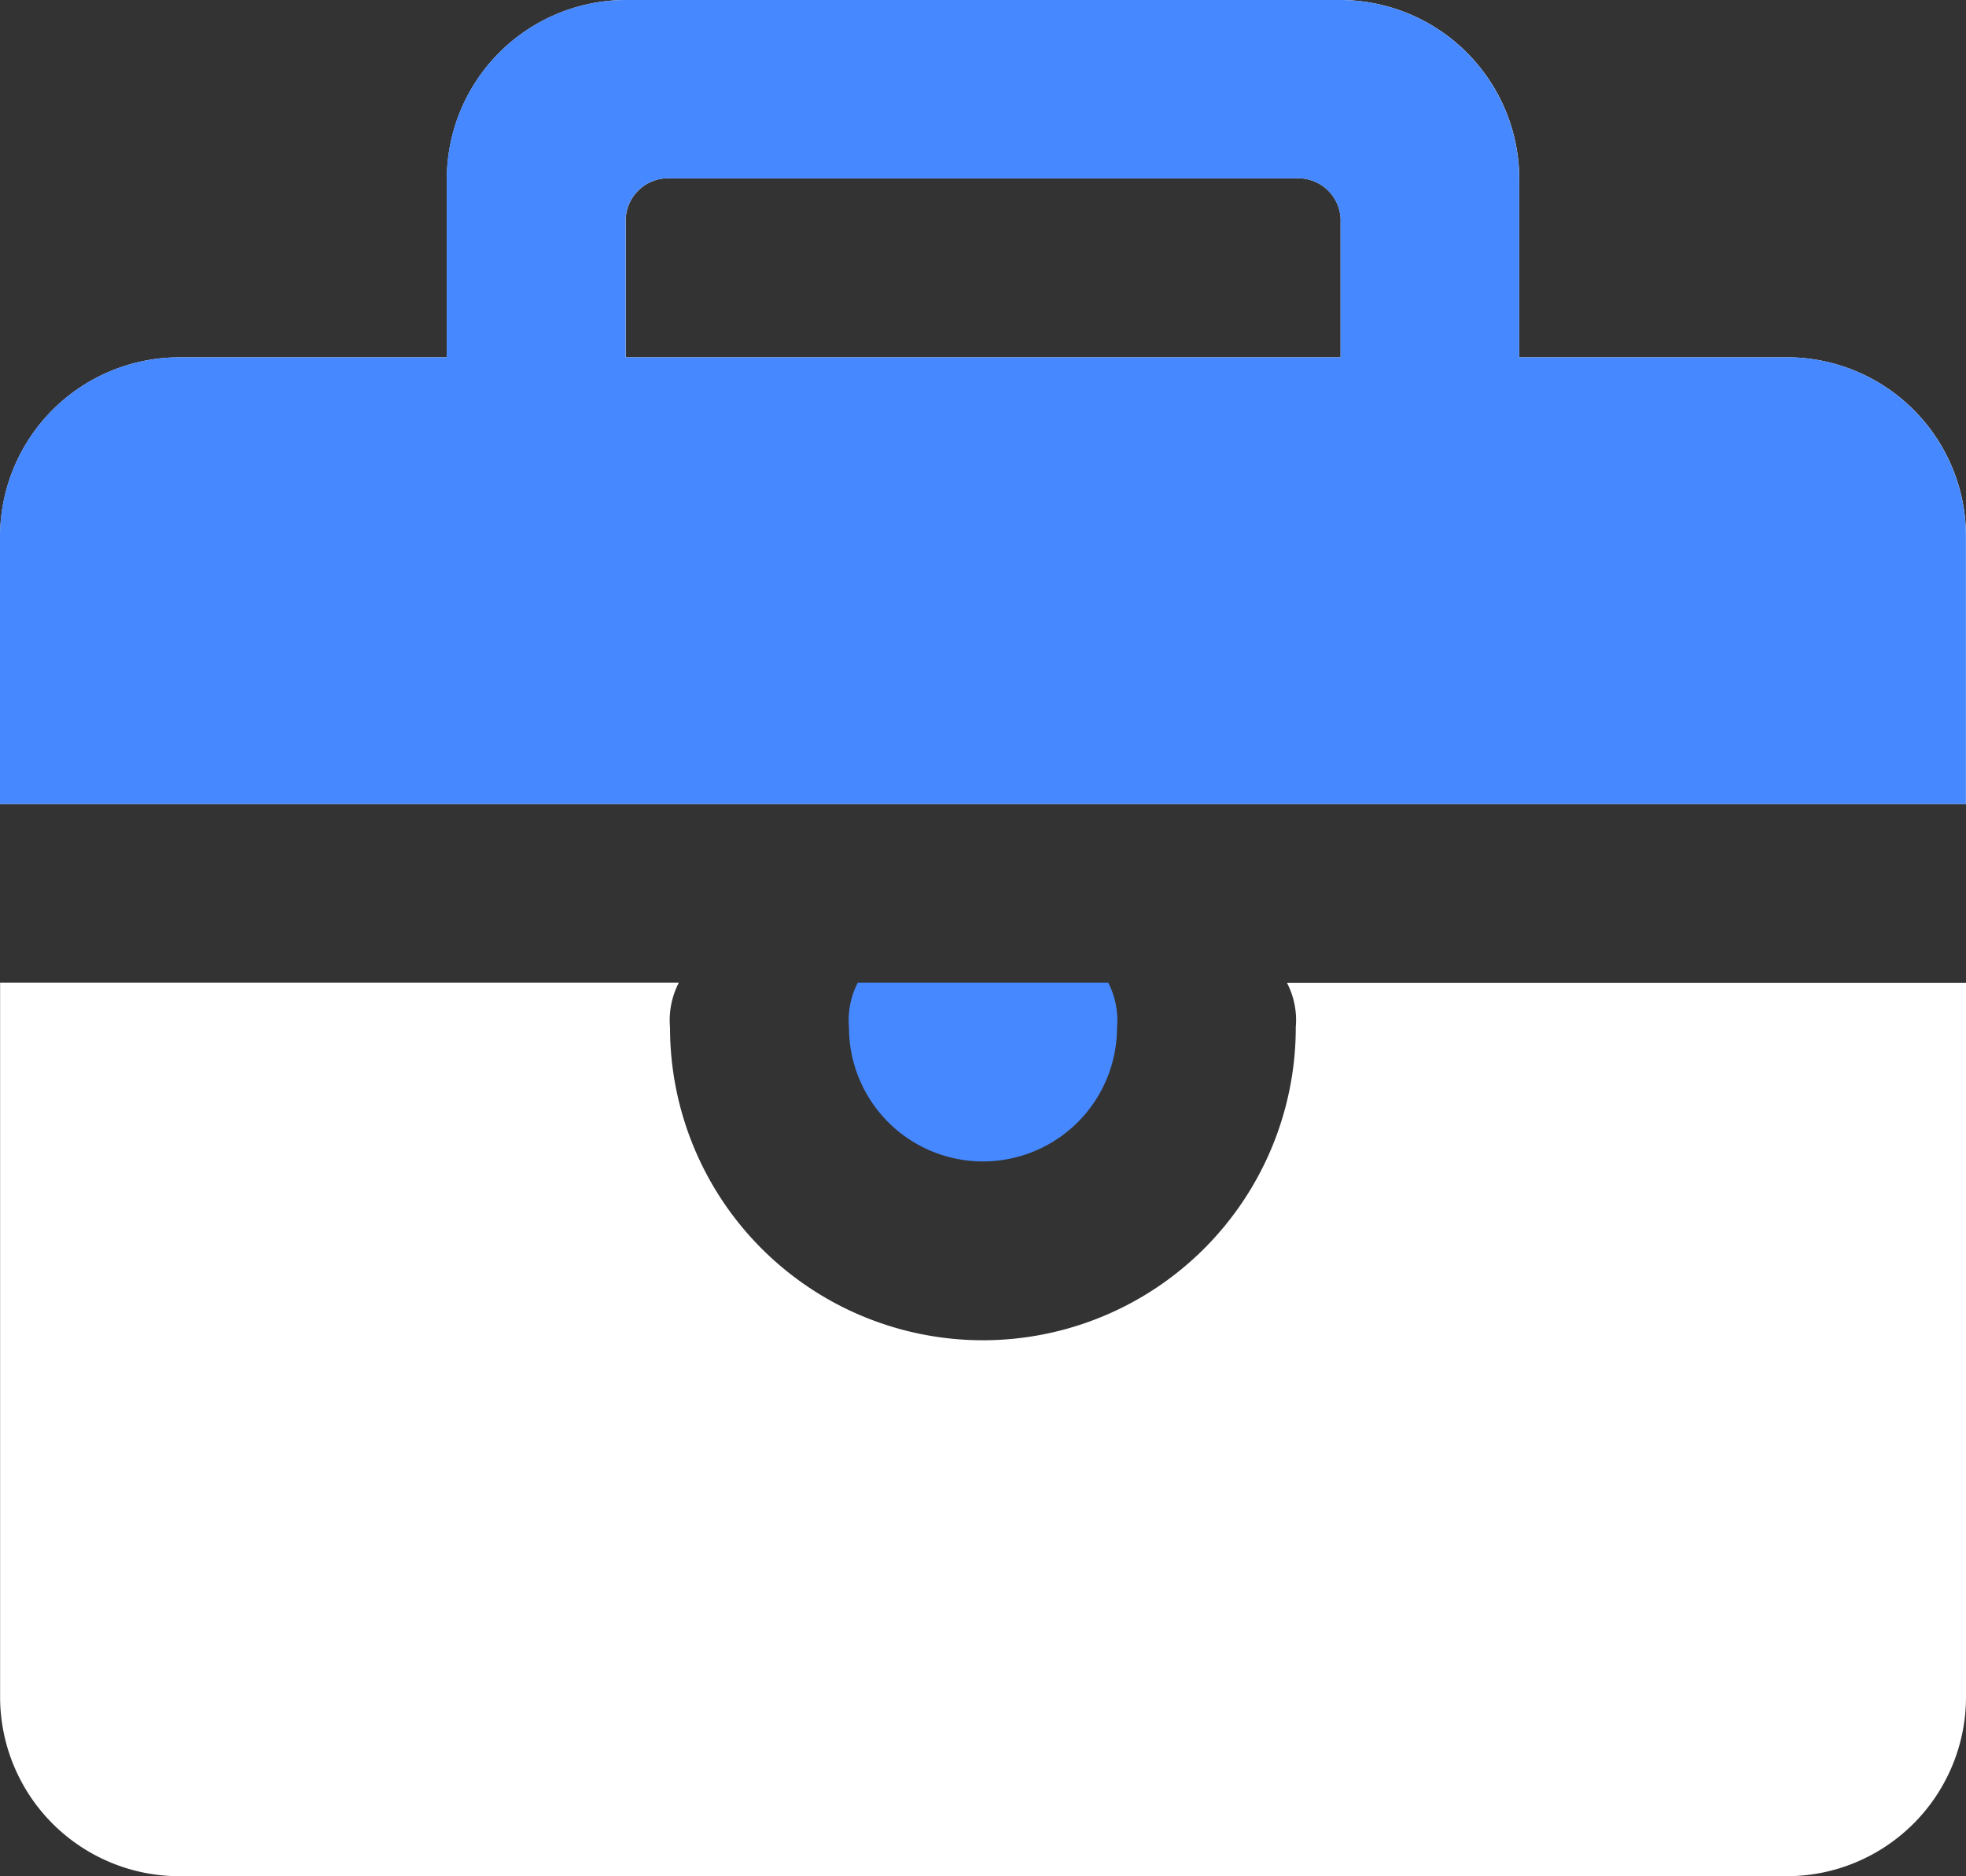
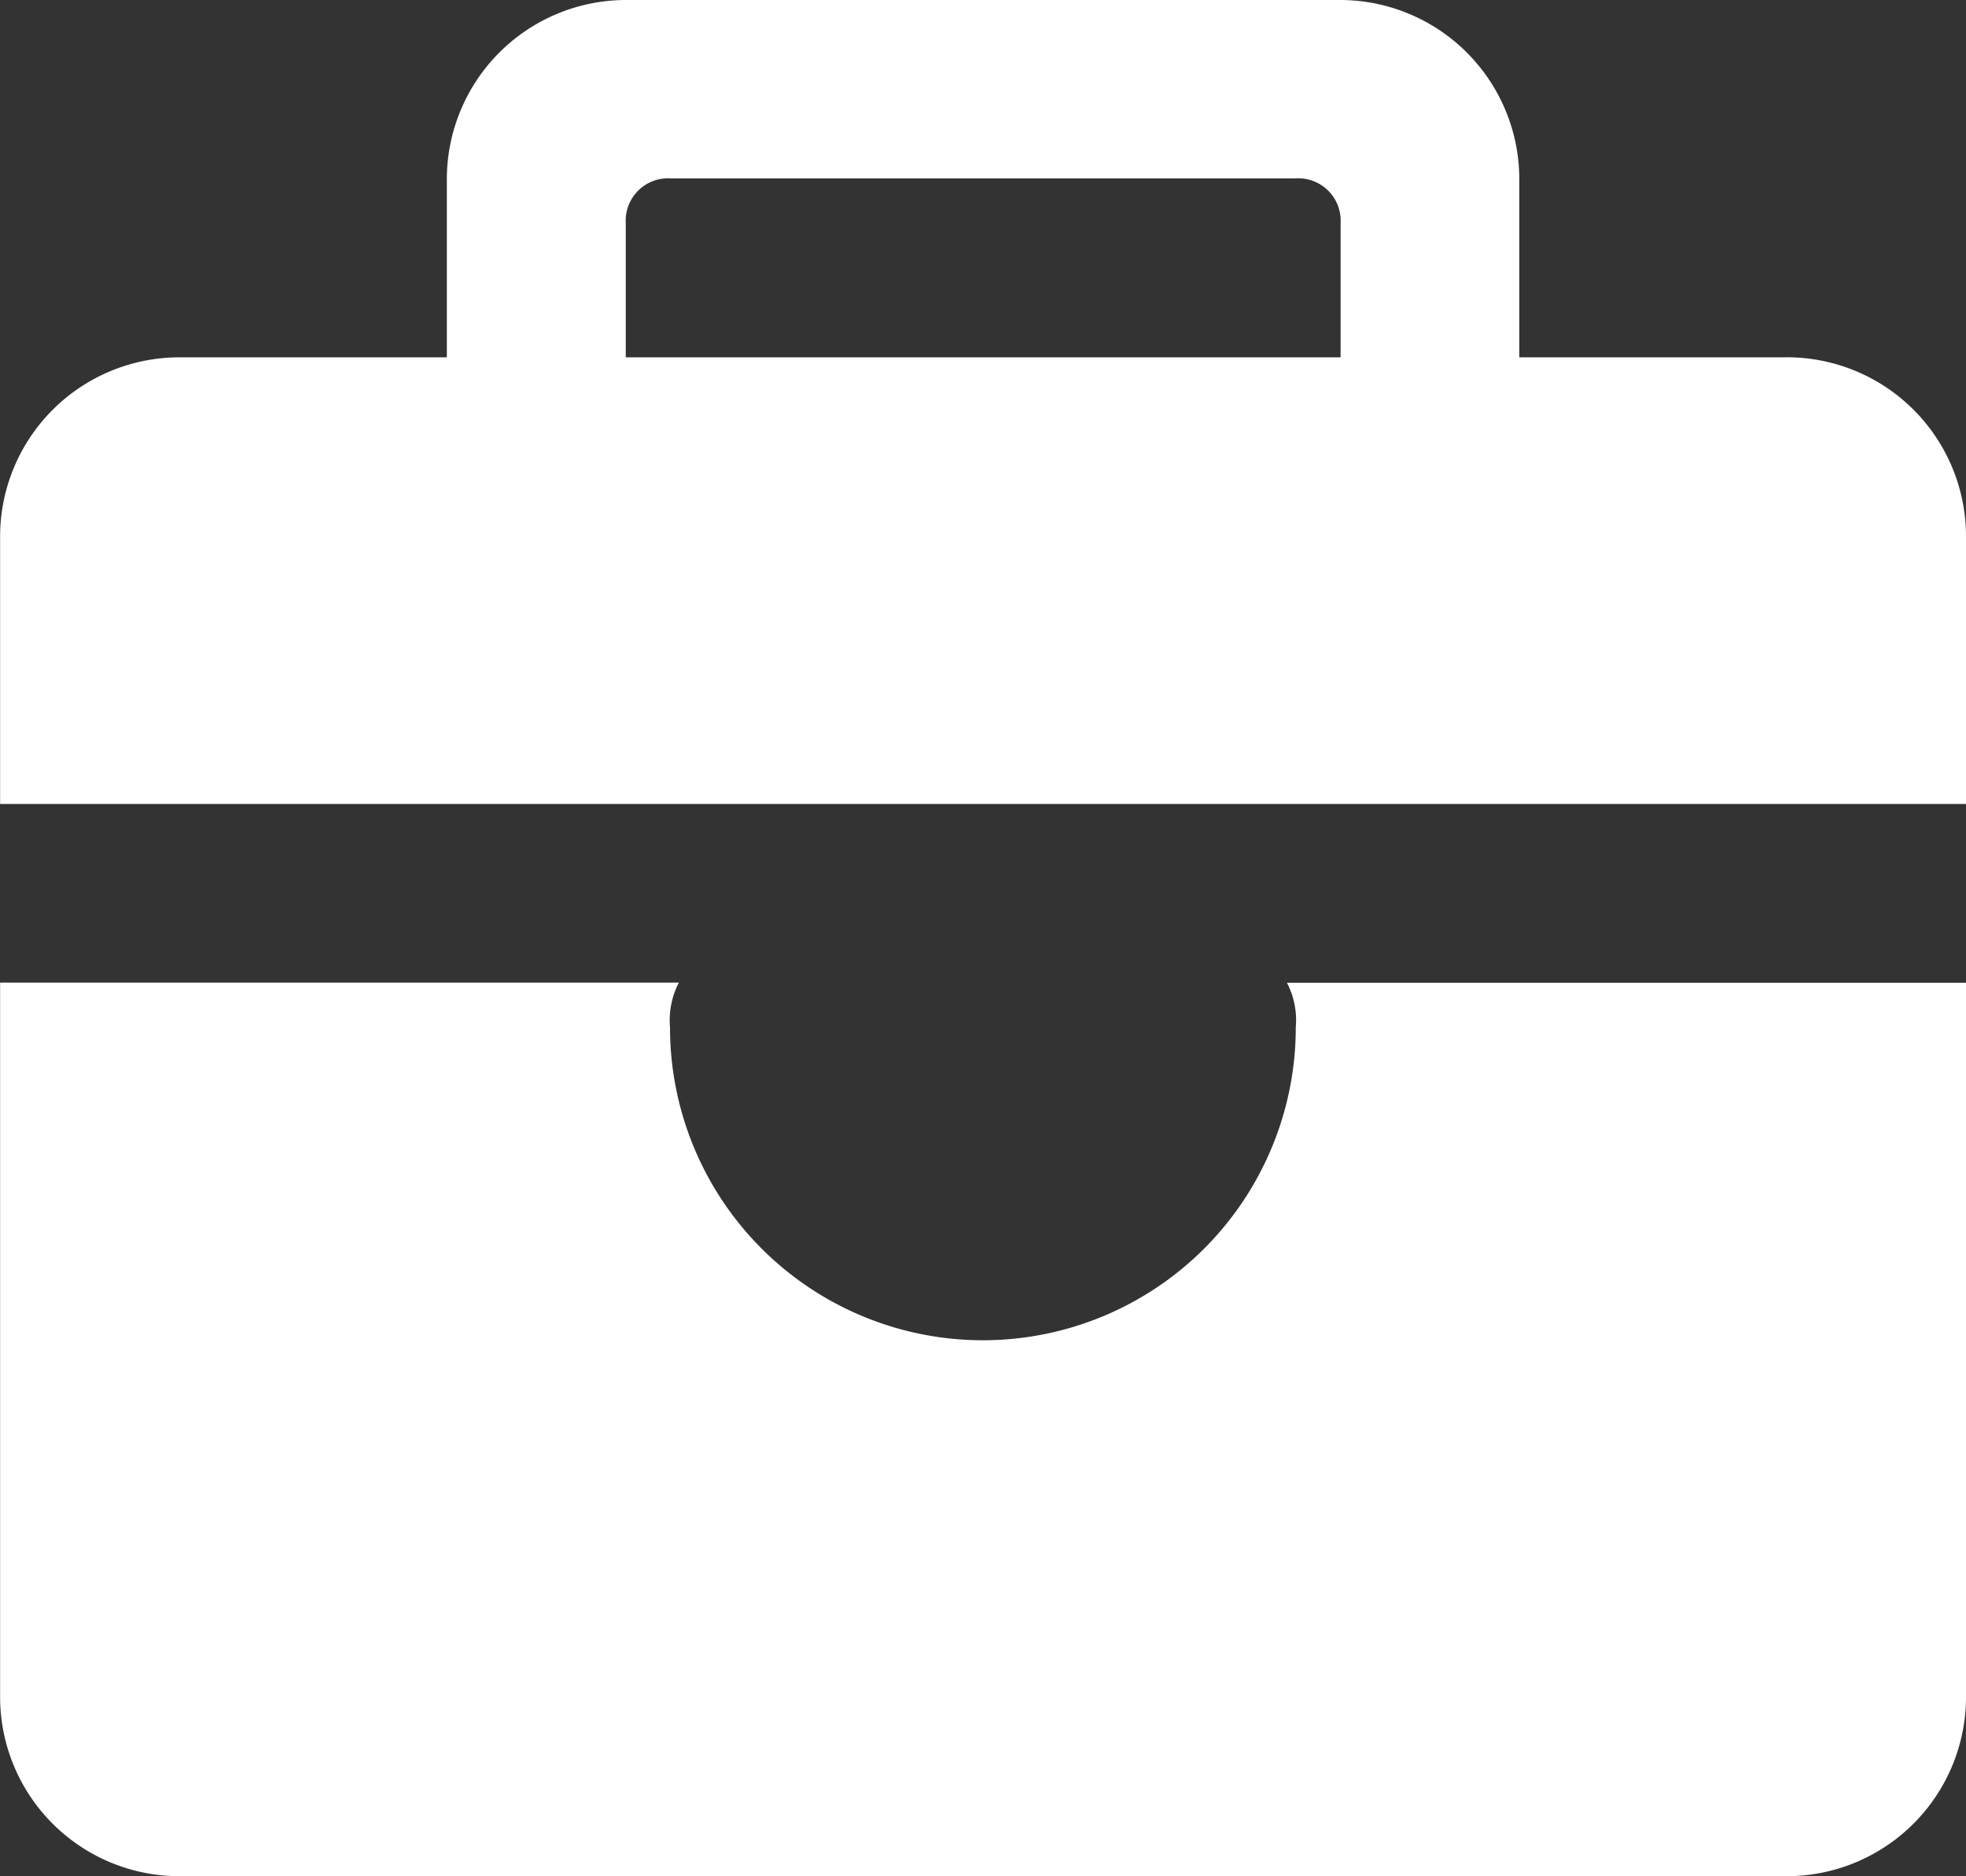
<svg xmlns="http://www.w3.org/2000/svg" width="37.802" height="36.082" viewBox="0 0 37.802 36.082">
  <rect x="0" y="0" width="37.802" height="36.082" fill="#333333" stroke="none" />
  <g id="组_84816" data-name="组 84816" transform="translate(-2285.8 -3241.628)">
    <path id="路径_132757" data-name="路径 132757" d="M47.734,6.872H42.581V3.436A3.448,3.448,0,0,0,39.145,0H25.4A3.448,3.448,0,0,0,21.96,3.436V6.872H16.806a3.448,3.448,0,0,0-3.436,3.436v5.154h37.8V10.307a3.444,3.444,0,0,0-3.436-3.436Zm-8.589,0H25.4V4.292a.816.816,0,0,1,.862-.862H38.283a.816.816,0,0,1,.862.862Zm-.862,12.887a6.016,6.016,0,0,1-12.032,0,1.574,1.574,0,0,1,.17-.862H13.37V32.646a3.448,3.448,0,0,0,3.436,3.436H47.734a3.448,3.448,0,0,0,3.436-3.436V18.9H38.113a1.553,1.553,0,0,1,.17.856Zm0,0" transform="translate(2272.432 3241.628)" fill="#fff" />
-     <path id="路径_132758" data-name="路径 132758" d="M481.77,537.149a1.574,1.574,0,0,0-.17-.862h-4.814a1.574,1.574,0,0,0-.17.862,2.577,2.577,0,1,0,5.154,0Zm0,0" transform="translate(1825.508 2724.238)" fill="#4688ff" />
-     <path id="路径_132759" data-name="路径 132759" d="M47.734,6.872H42.581V3.436A3.448,3.448,0,0,0,39.145,0H25.4A3.448,3.448,0,0,0,21.96,3.436V6.872H16.806a3.448,3.448,0,0,0-3.436,3.436v5.154h37.8V10.307a3.444,3.444,0,0,0-3.436-3.436Zm-8.589,0H25.4V4.292a.816.816,0,0,1,.862-.862H38.283a.816.816,0,0,1,.862.862Z" transform="translate(2272.43 3241.628)" fill="#4688ff" />
  </g>
</svg>